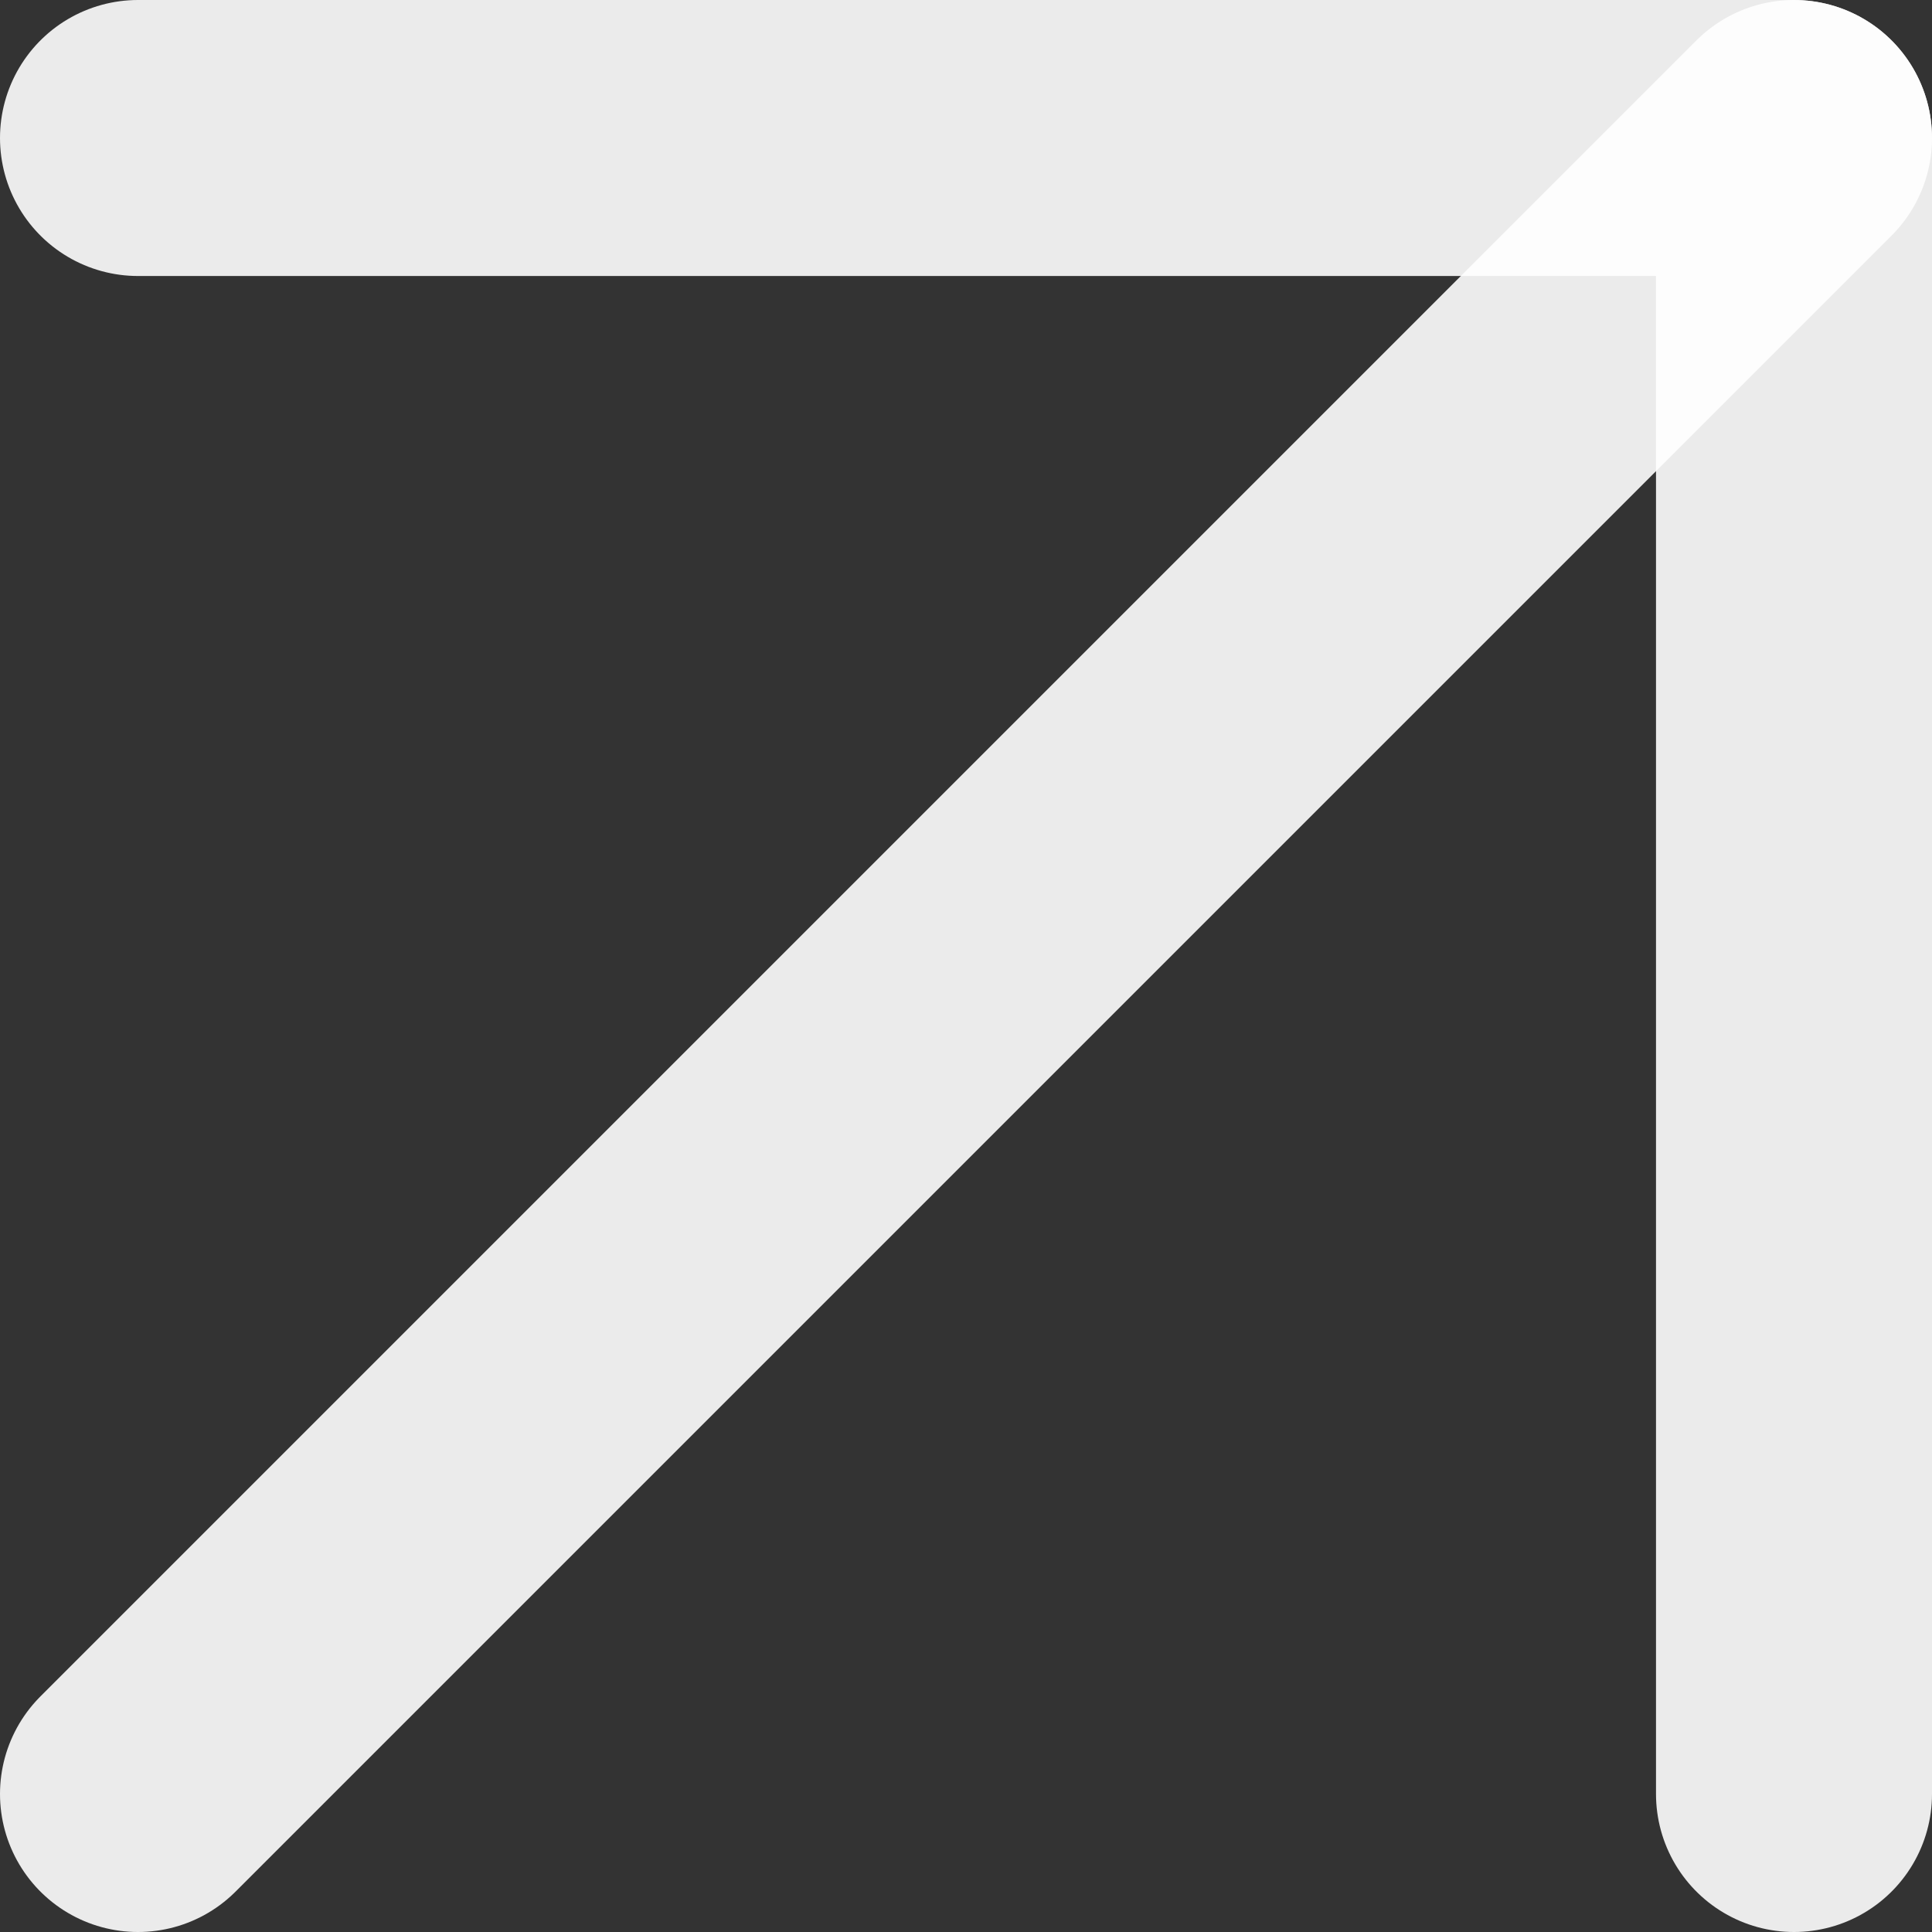
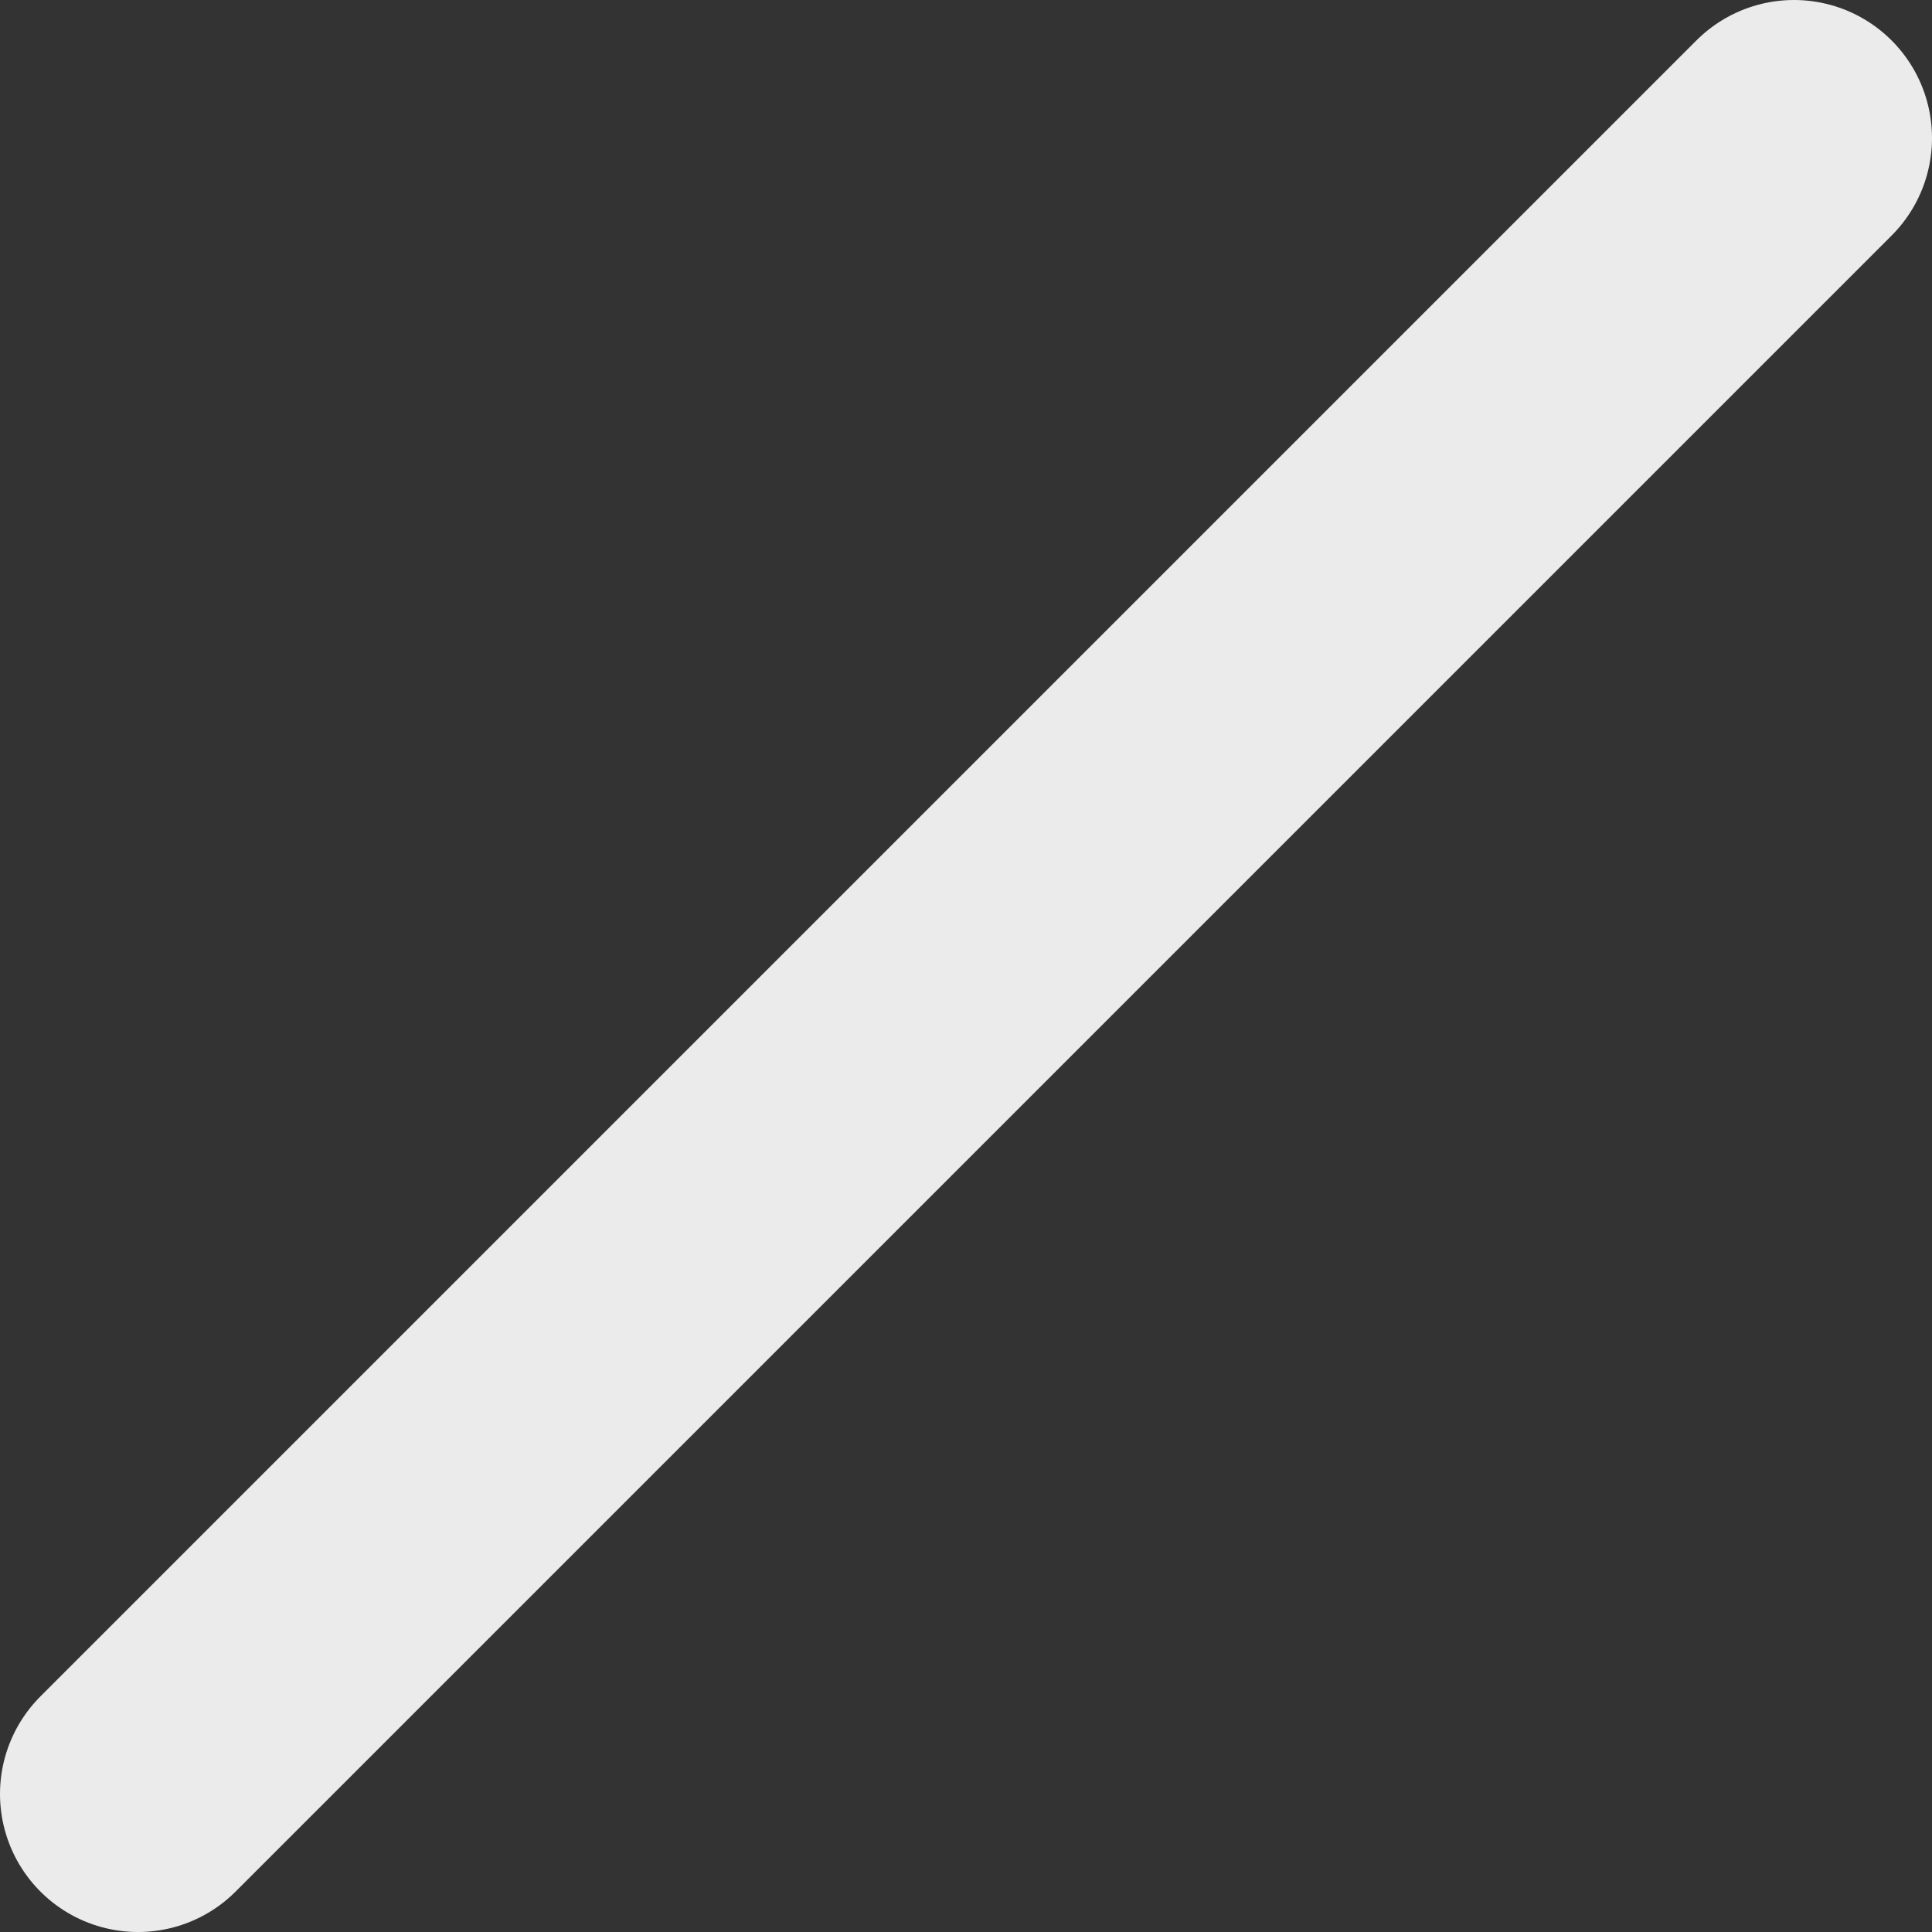
<svg xmlns="http://www.w3.org/2000/svg" width="14" height="14" viewBox="0 0 14 14" fill="none">
  <rect x="0" y="0" width="14" height="14" fill="#333333" stroke="none" />
  <path d="M1 13L13 1" stroke="white" stroke-opacity="0.9" stroke-width="2" stroke-linecap="round" stroke-linejoin="round" />
-   <path d="M1 1H13V13" stroke="white" stroke-opacity="0.9" stroke-width="2" stroke-linecap="round" stroke-linejoin="round" />
</svg>